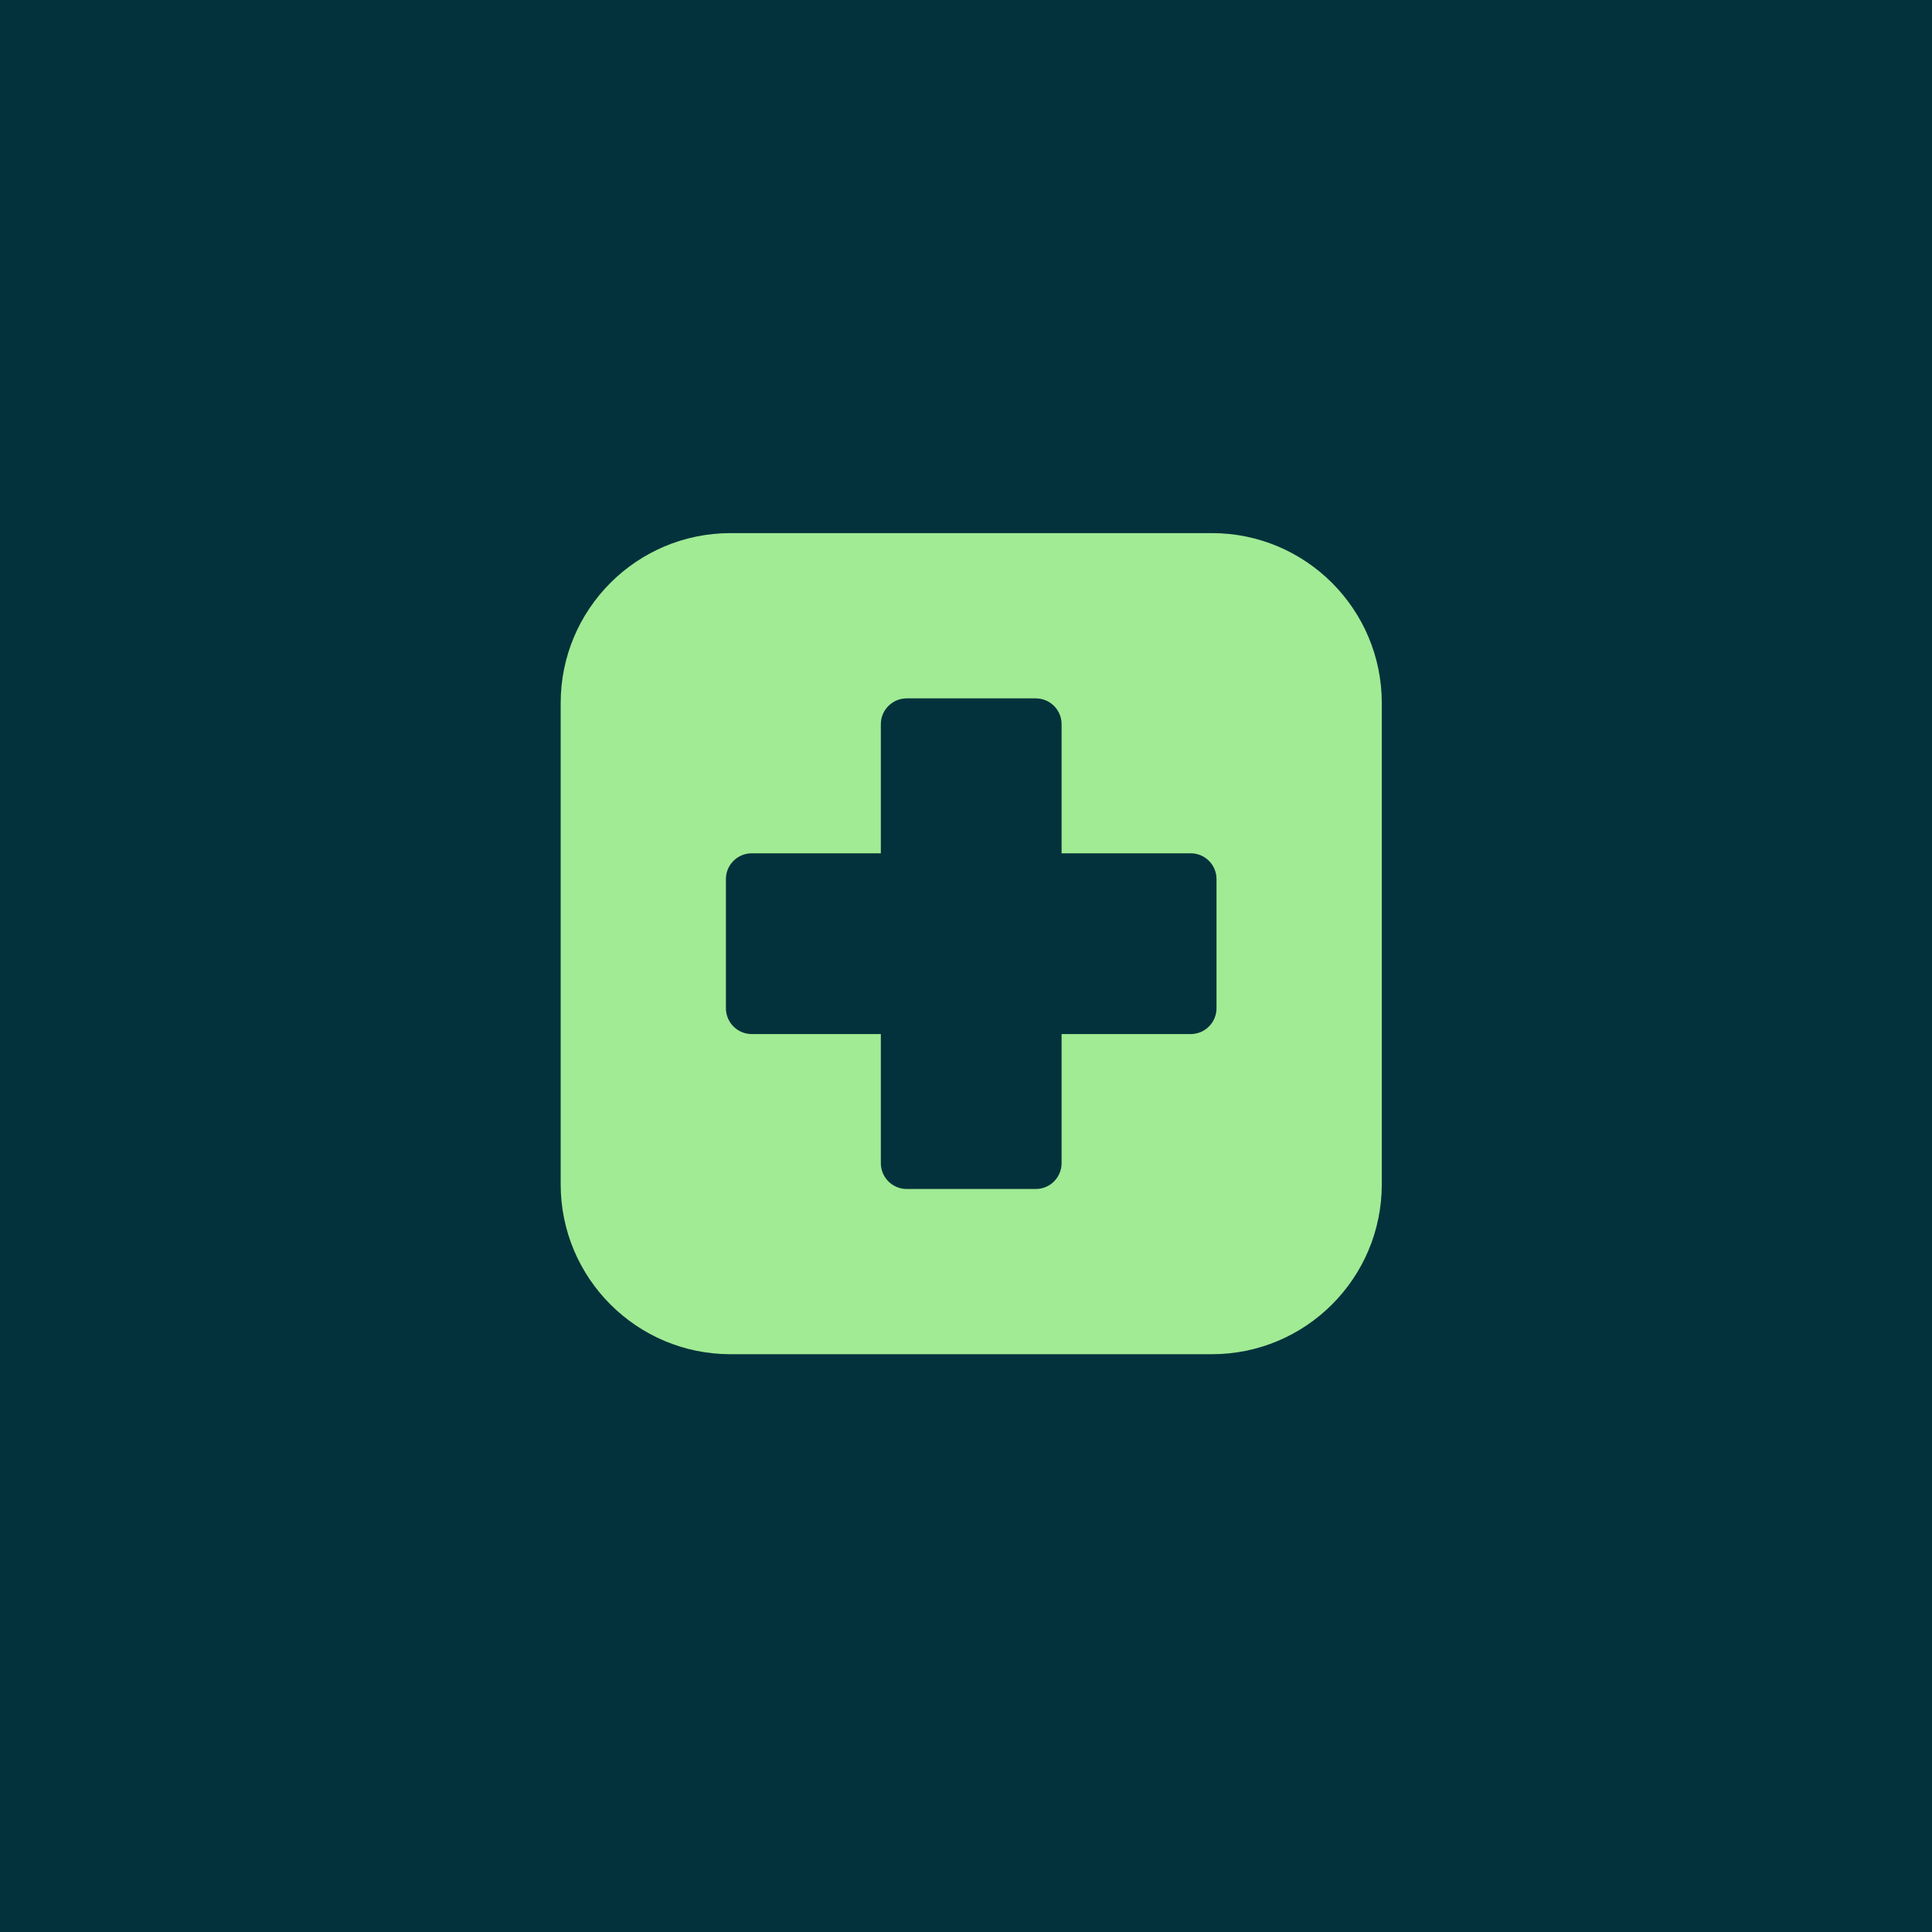
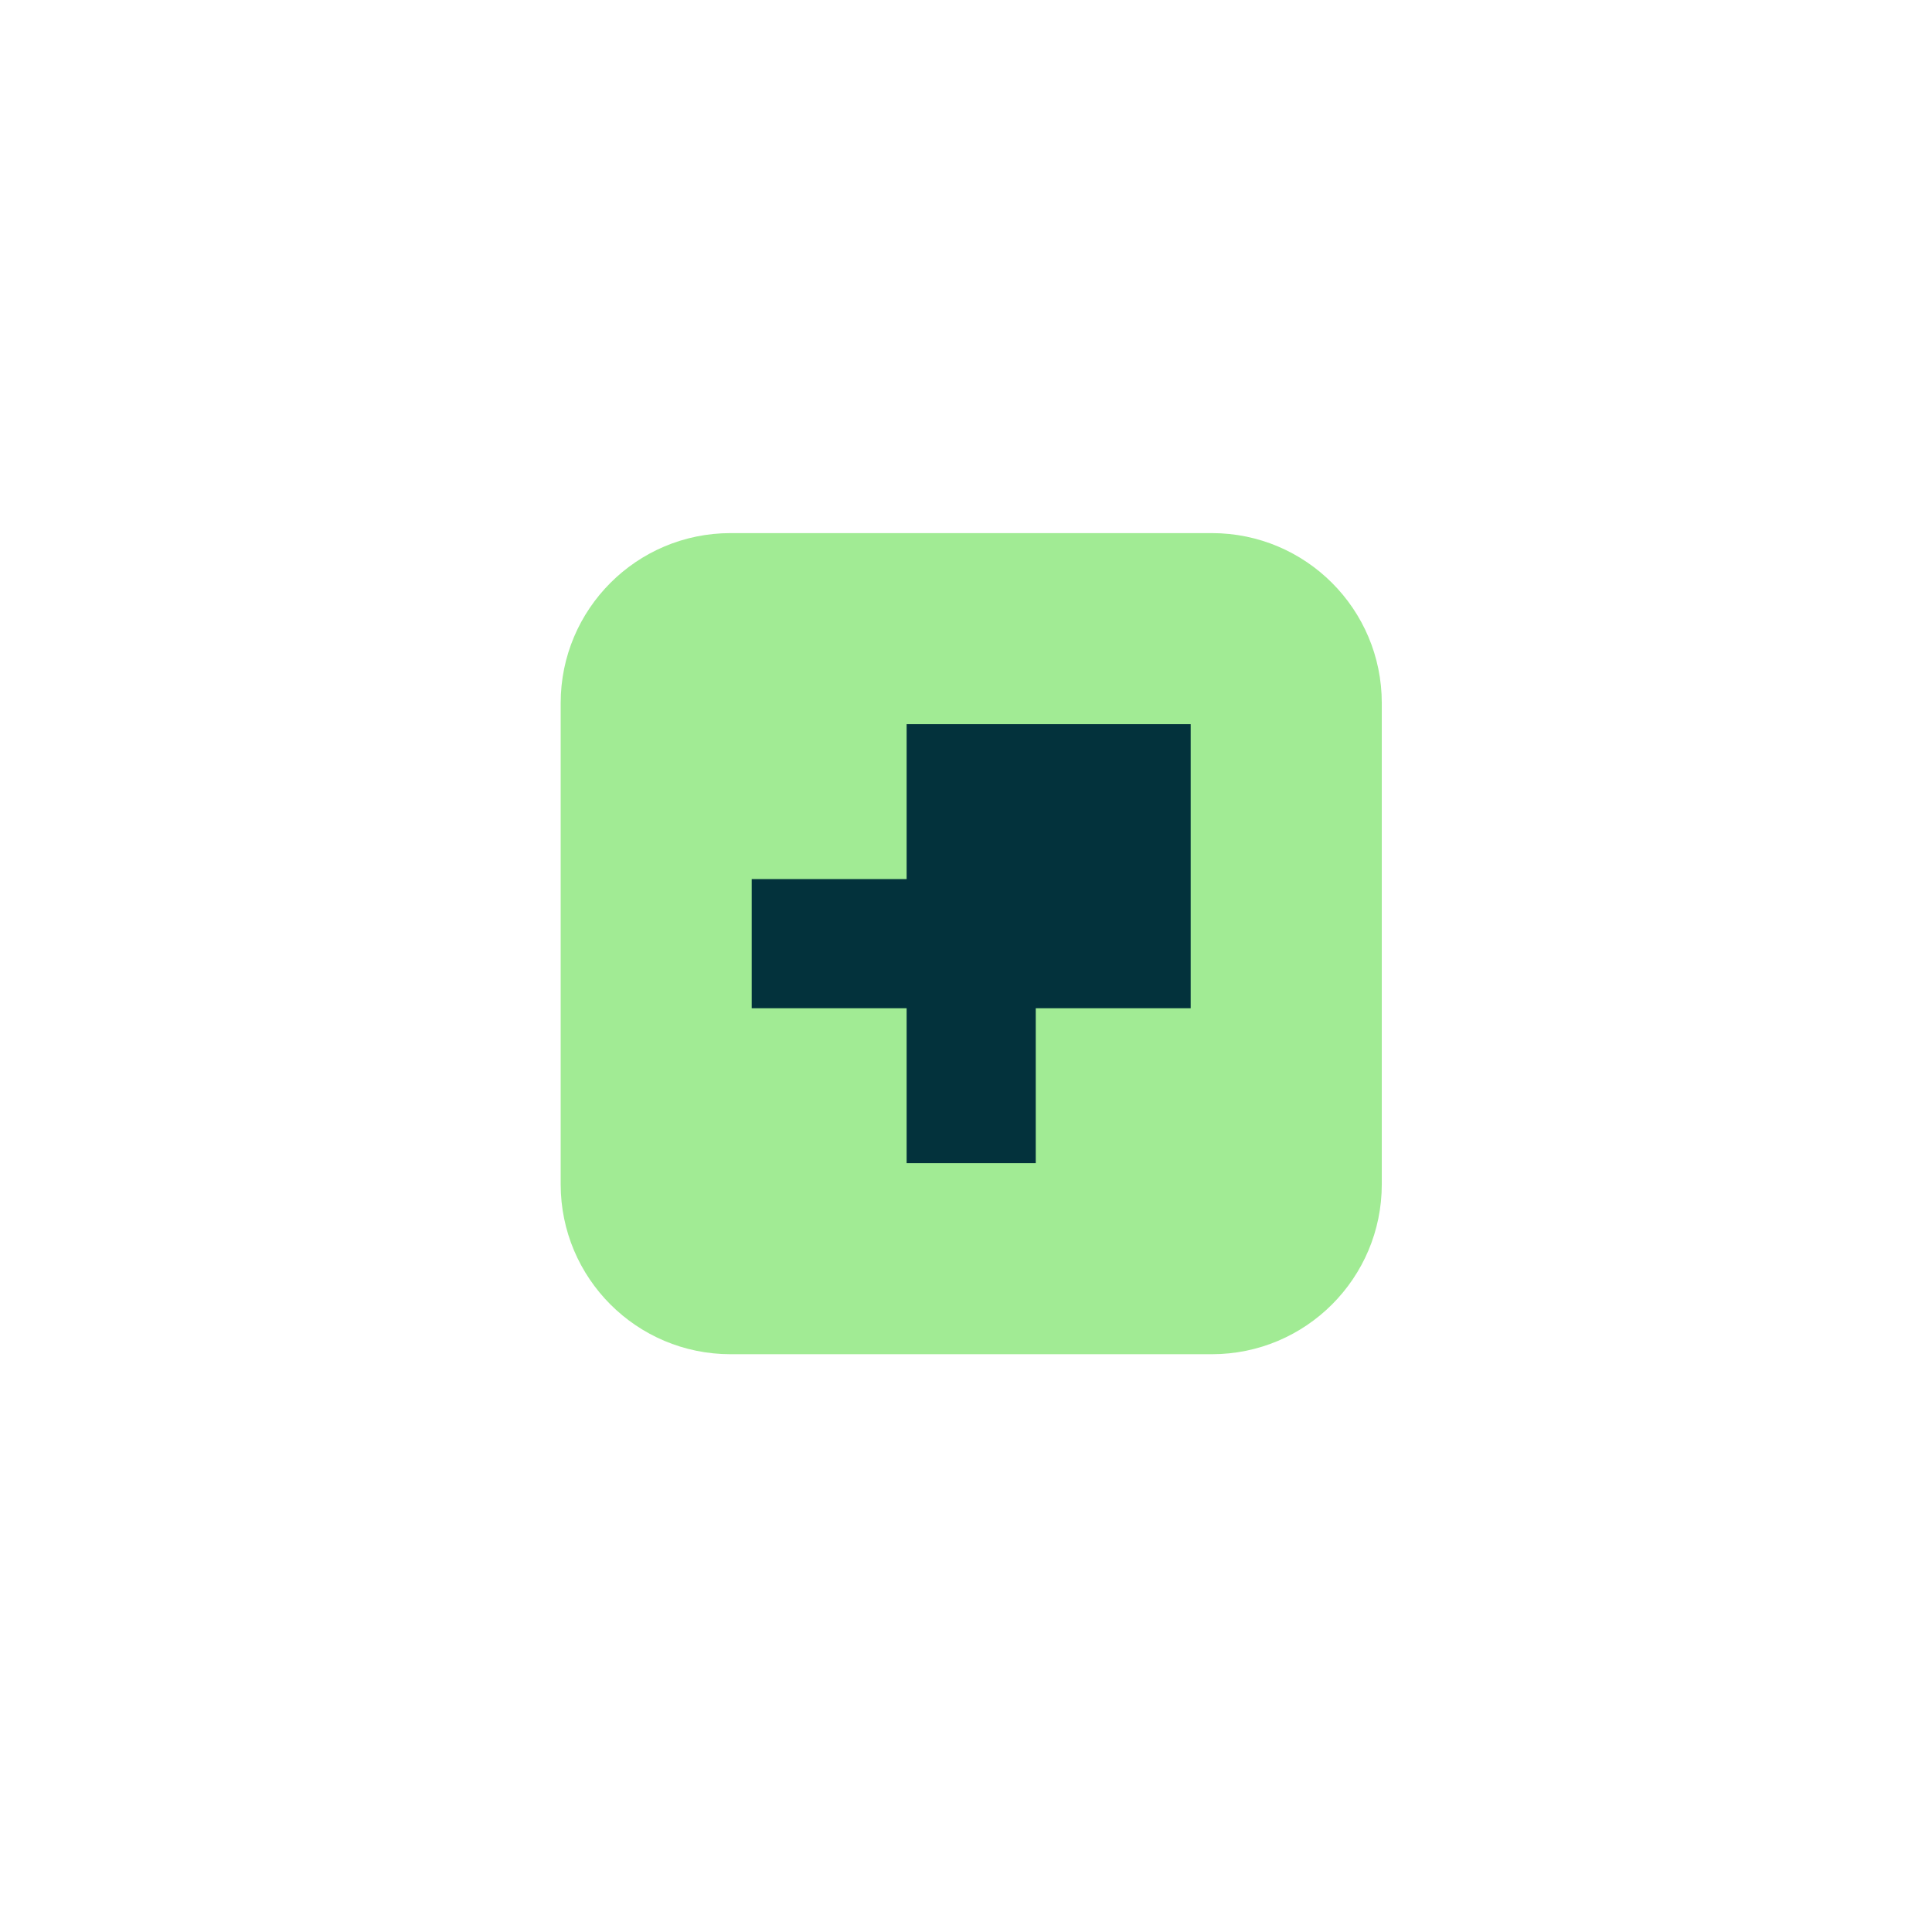
<svg xmlns="http://www.w3.org/2000/svg" width="48" height="48" viewBox="0 0 48 48" fill="none">
-   <rect width="48" height="48" fill="#03323C" />
  <path d="M13.93 17.466C13.93 15.135 15.819 13.245 18.15 13.245H30.109C32.44 13.245 34.33 15.135 34.33 17.466V29.424C34.33 31.756 32.44 33.645 30.109 33.645H18.15C15.819 33.645 13.93 31.756 13.93 29.424V17.466Z" fill="#A1EB94" />
-   <path d="M25.733 17.992H22.525V21.841H18.676V25.049H22.525V28.898H25.733V25.049H29.582V21.841H25.733V17.992Z" fill="#03323C" />
-   <path fill-rule="evenodd" clip-rule="evenodd" d="M21.884 17.992C21.884 17.638 22.172 17.351 22.526 17.351H25.734C26.088 17.351 26.375 17.638 26.375 17.992V21.2H29.583C29.937 21.2 30.224 21.487 30.224 21.841V25.049C30.224 25.403 29.937 25.691 29.583 25.691H26.375V28.898C26.375 29.253 26.088 29.54 25.734 29.54H22.526C22.172 29.54 21.884 29.253 21.884 28.898V25.691H18.677C18.322 25.691 18.035 25.403 18.035 25.049V21.841C18.035 21.487 18.322 21.2 18.677 21.2H21.884V17.992ZM23.167 18.634V21.841C23.167 22.196 22.88 22.483 22.526 22.483H19.318V24.407H22.526C22.88 24.407 23.167 24.695 23.167 25.049V28.257H25.092V25.049C25.092 24.695 25.379 24.407 25.734 24.407H28.941V22.483H25.734C25.379 22.483 25.092 22.196 25.092 21.841V18.634H23.167Z" fill="#03323C" />
+   <path d="M25.733 17.992H22.525V21.841H18.676V25.049H22.525V28.898H25.733V25.049H29.582V21.841V17.992Z" fill="#03323C" />
</svg>